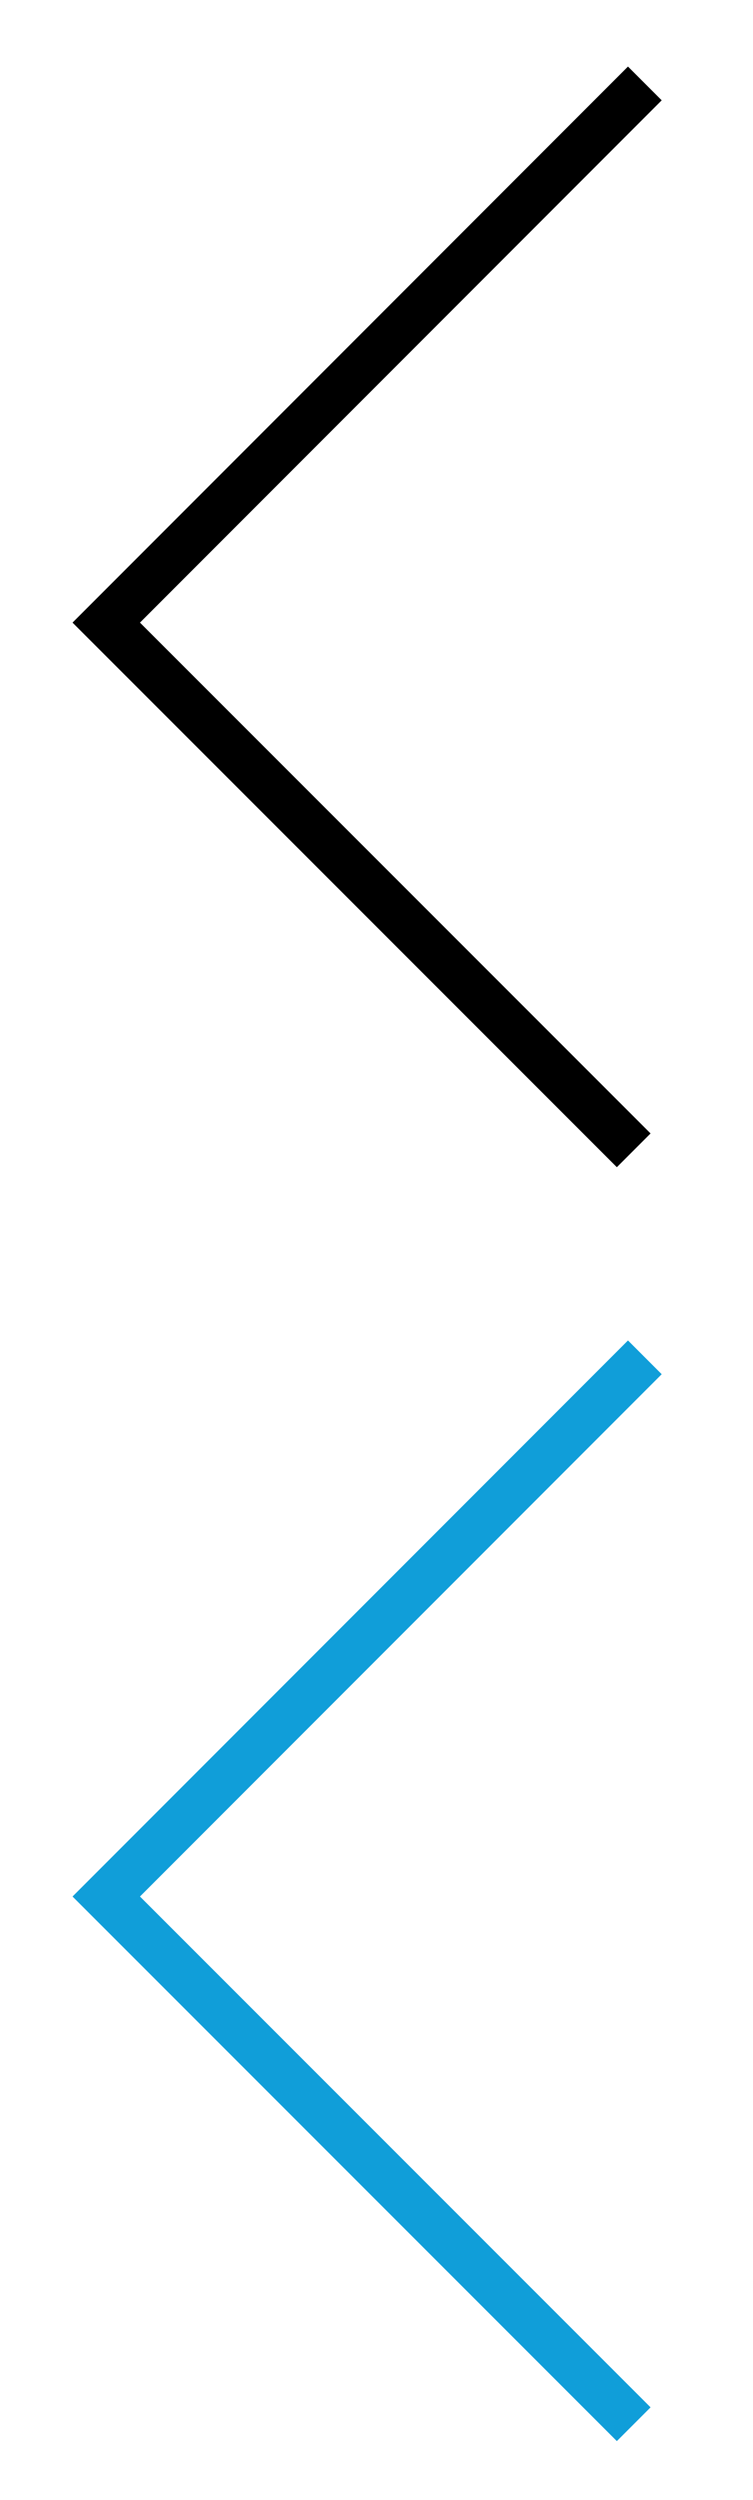
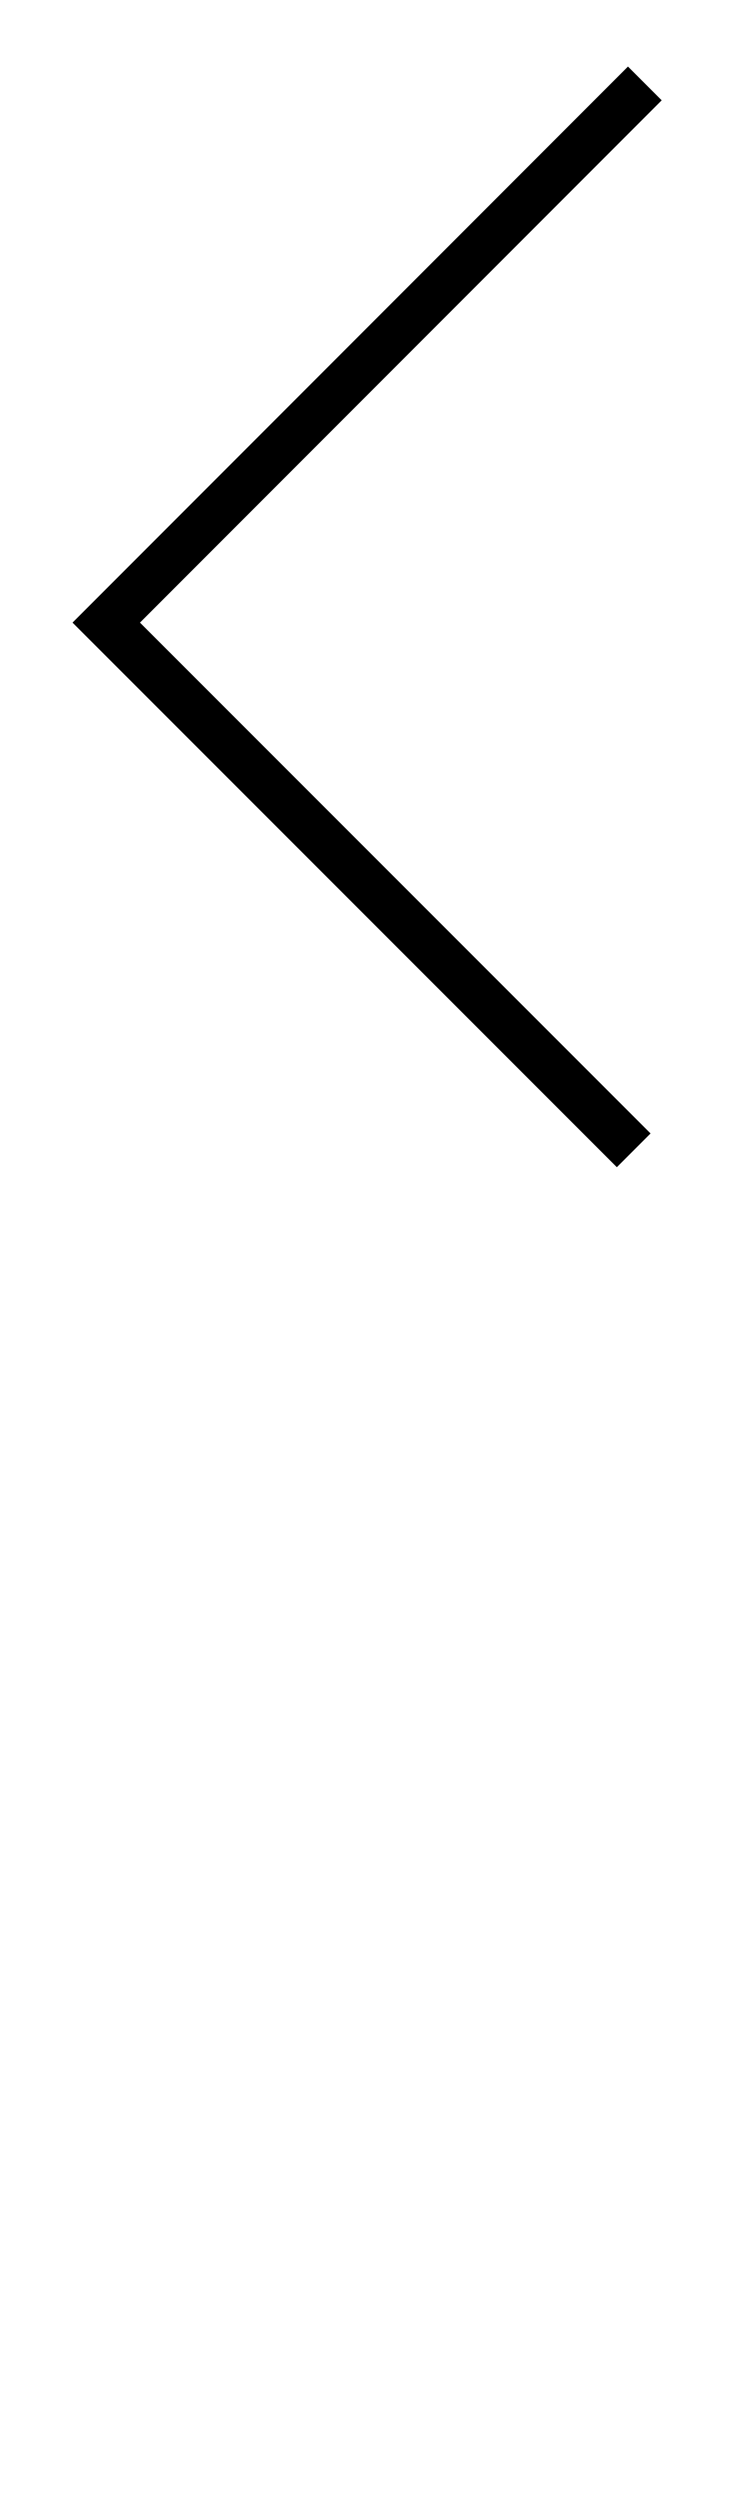
<svg xmlns="http://www.w3.org/2000/svg" id="Layer_1" data-name="Layer 1" width="23.67" height="78.5" viewBox="0 0 23.67 78.5">
  <defs>
    <style>
      .cls-1 {
        fill: #109ed9;
      }
    </style>
  </defs>
  <title>arrows left sprite</title>
-   <polygon class="cls-1" points="19.39 76.65 2.28 59.55 19.74 42.09 20.8 43.15 4.4 59.55 20.45 75.59 19.39 76.65" />
  <polygon points="19.39 36.65 2.28 19.55 19.74 2.09 20.8 3.15 4.4 19.55 20.45 35.59 19.39 36.65" />
</svg>